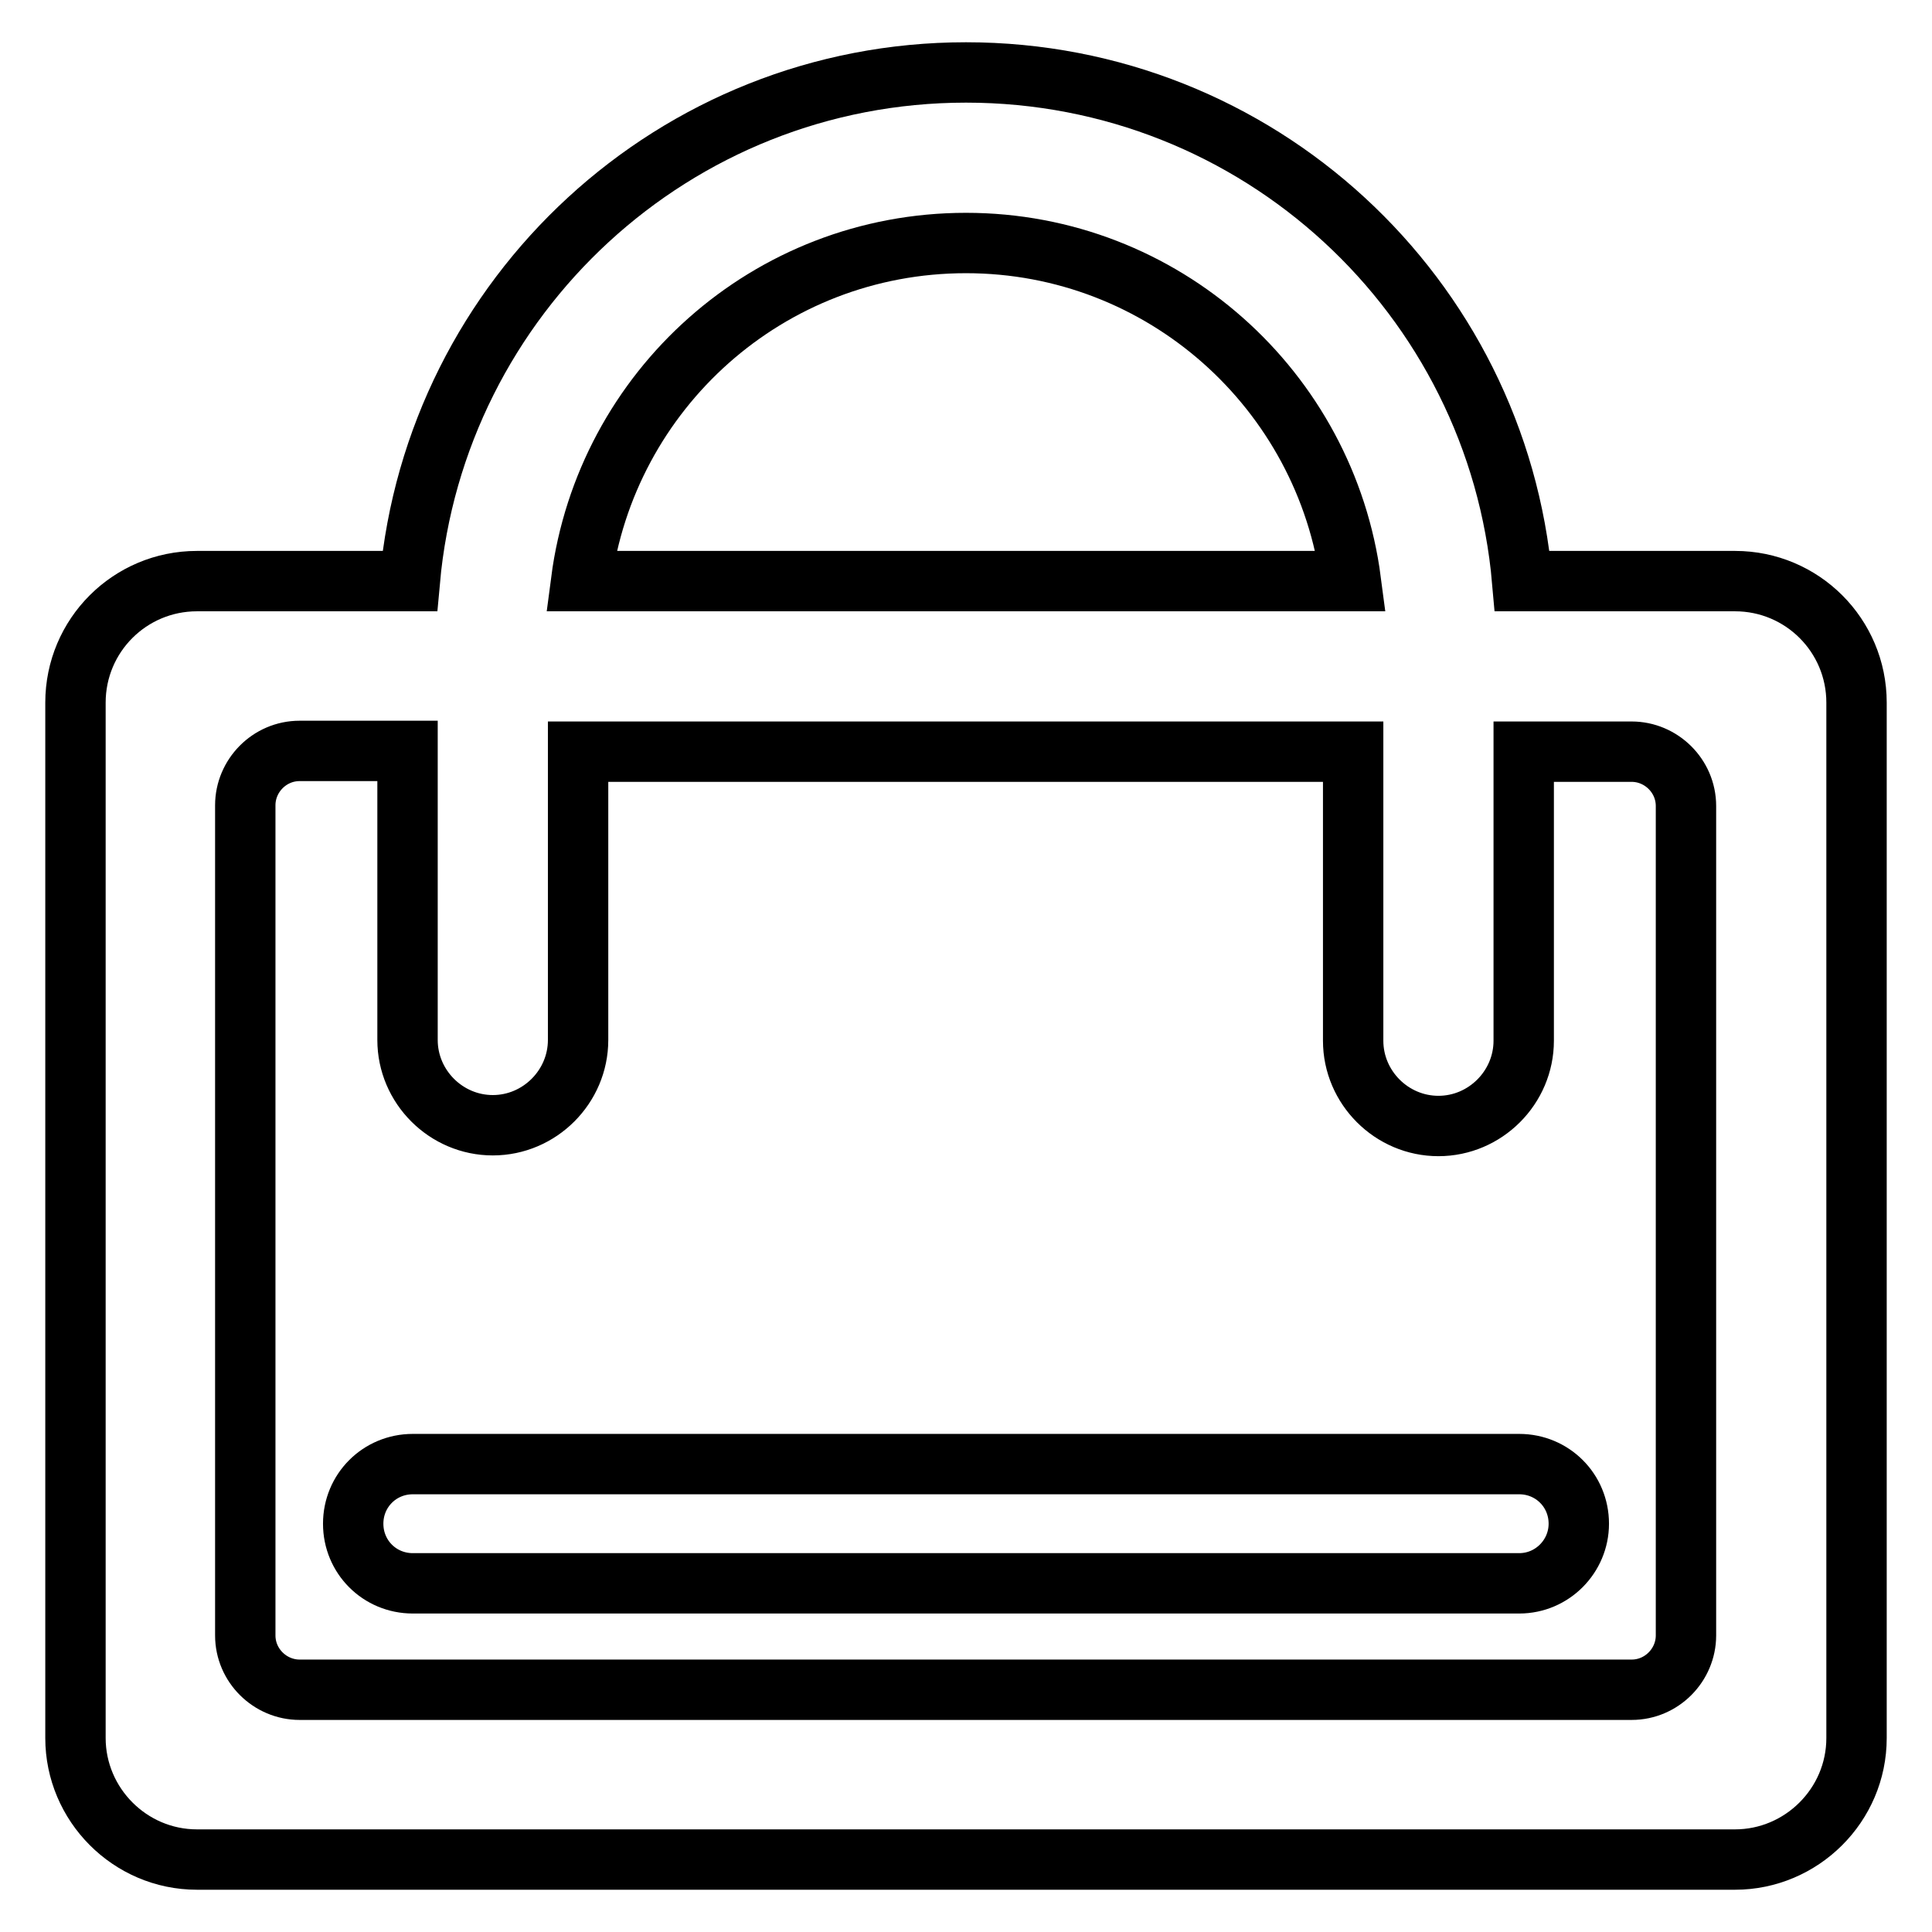
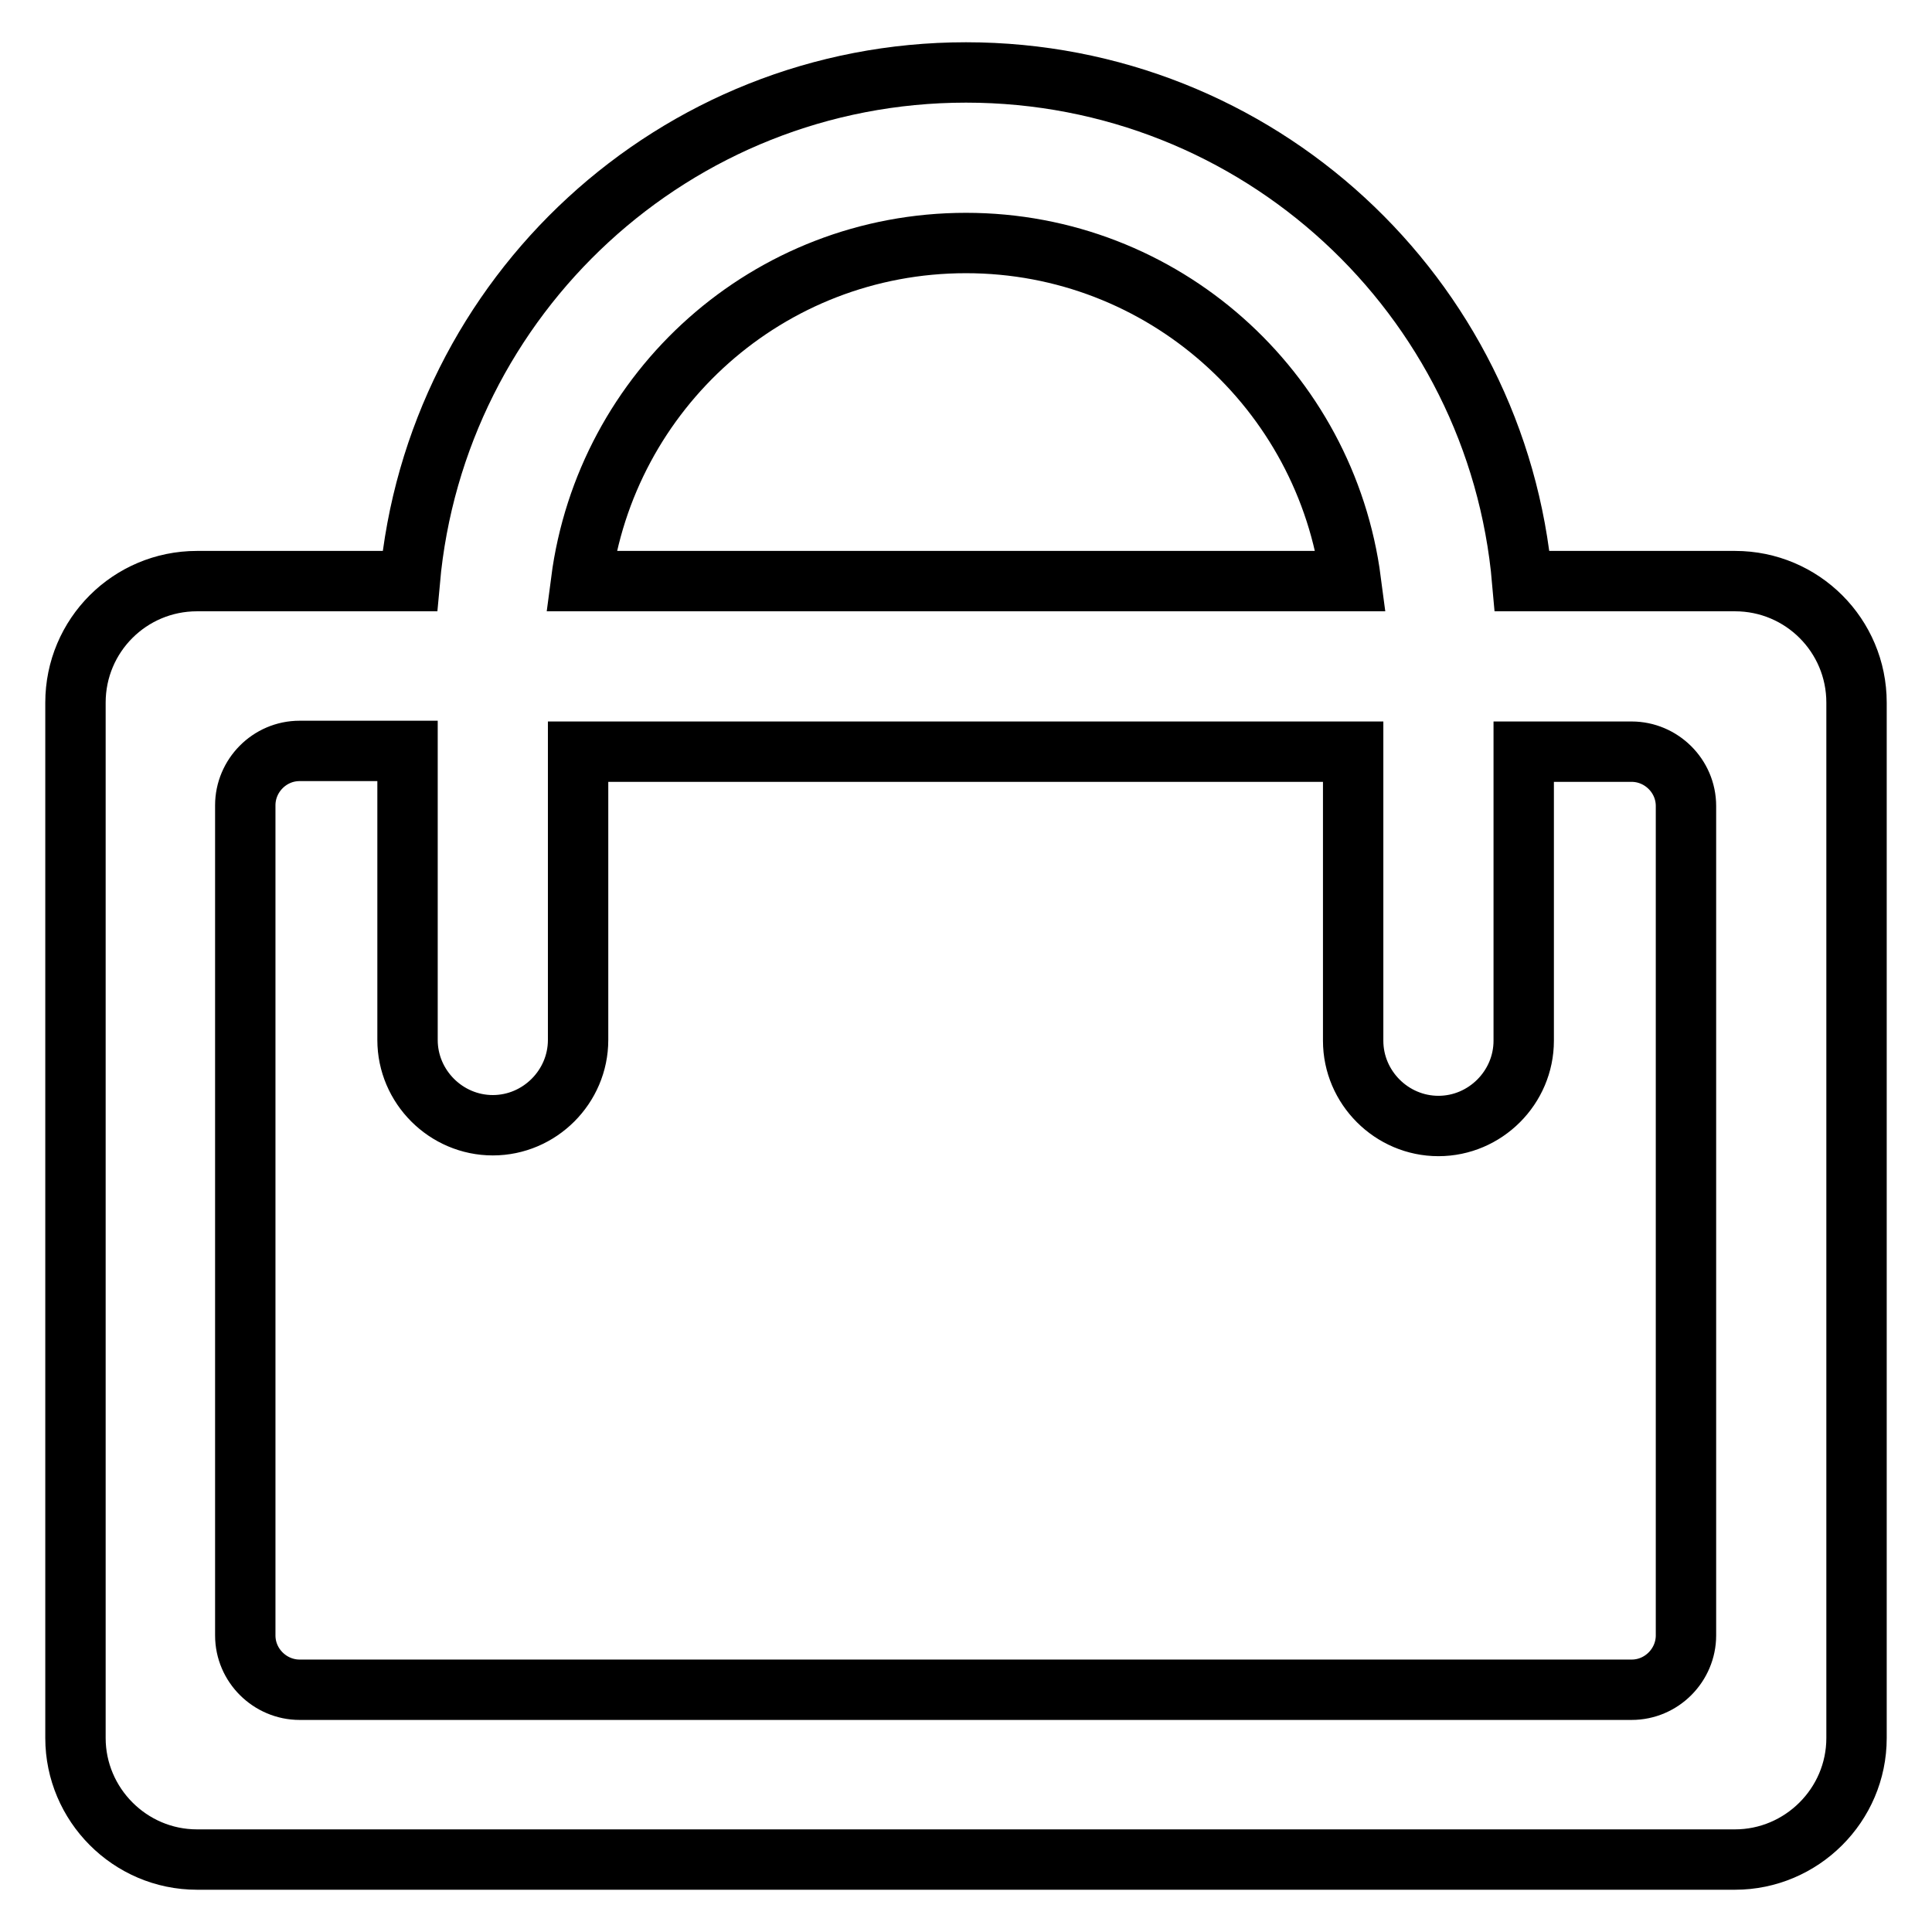
<svg xmlns="http://www.w3.org/2000/svg" version="1.1" x="0px" y="0px" viewBox="0 0 256 256" enable-background="new 0 0 256 256" xml:space="preserve">
  <g>
    <g>
-       <path stroke-width="8" fill-opacity="0" stroke="#000000" d="M201.3,209.8H54.7c-4.4,0-7.9-3.5-7.9-7.9l0,0c0-4.4,3.5-7.9,7.9-7.9h146.6c4.4,0,7.9,3.5,7.9,7.9l0,0C209.2,206.2,205.7,209.8,201.3,209.8z" />
      <path stroke-width="8" fill-opacity="0" stroke="#000000" d="M229.9,77h-28.2c-3.3-37.8-35-67.4-73.7-67.4C89.4,9.6,57.7,39.2,54.3,77H26.1C17.2,77,10,84.2,10,93.1v137.2c0,8.8,7.2,16.1,16.1,16.1h203.8c8.8,0,16.1-7.2,16.1-16.1V93.1C246,84.2,238.8,77,229.9,77z M128,32.2c26.1,0,47.7,19.5,51,44.8H77C80.3,51.7,101.8,32.2,128,32.2z M223.4,216.7c0,3.9-3.2,7.2-7.2,7.2H39.7c-3.9,0-7.2-3.2-7.2-7.2V106.7c0-3.9,3.2-7.2,7.2-7.2H54v38.3c0,6.2,5.1,11.3,11.3,11.3l0,0c6.2,0,11.3-5.1,11.3-11.3V99.6h102.7v38.3c0,6.2,5.1,11.3,11.3,11.3l0,0c6.2,0,11.3-5.1,11.3-11.3V99.6h14.3c3.9,0,7.2,3.2,7.2,7.2V216.7L223.4,216.7z" />
    </g>
  </g>
</svg>